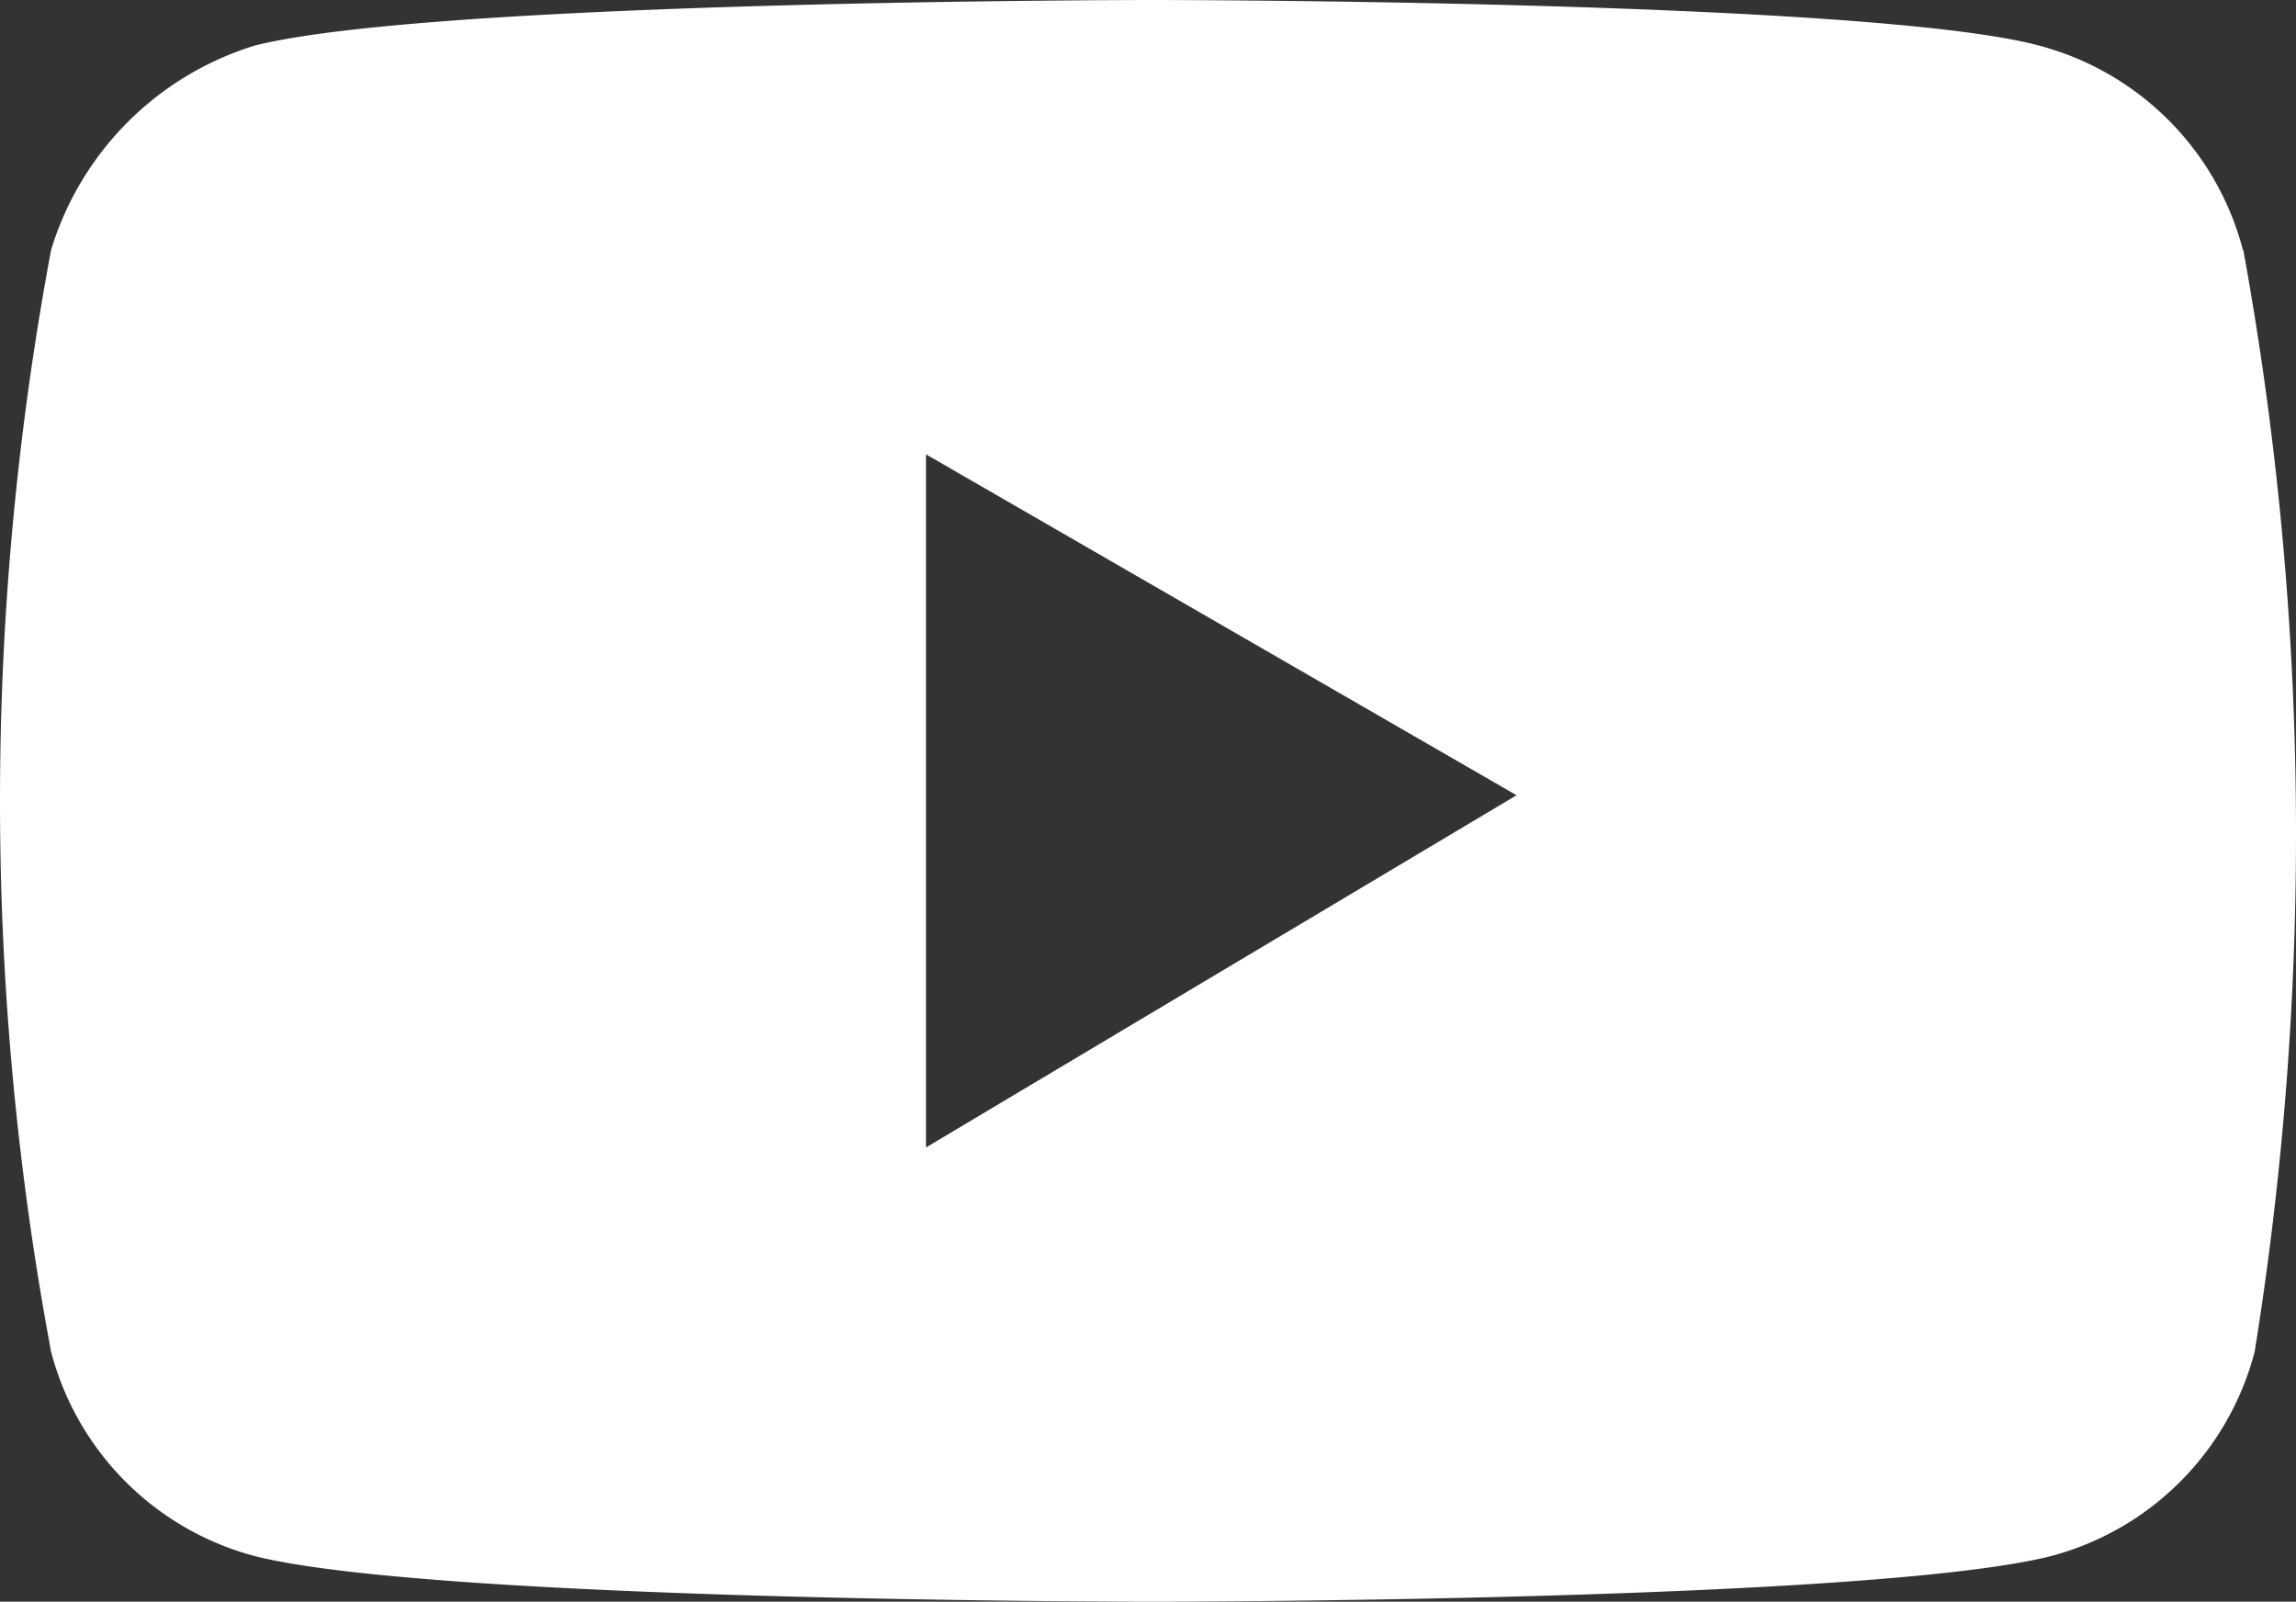
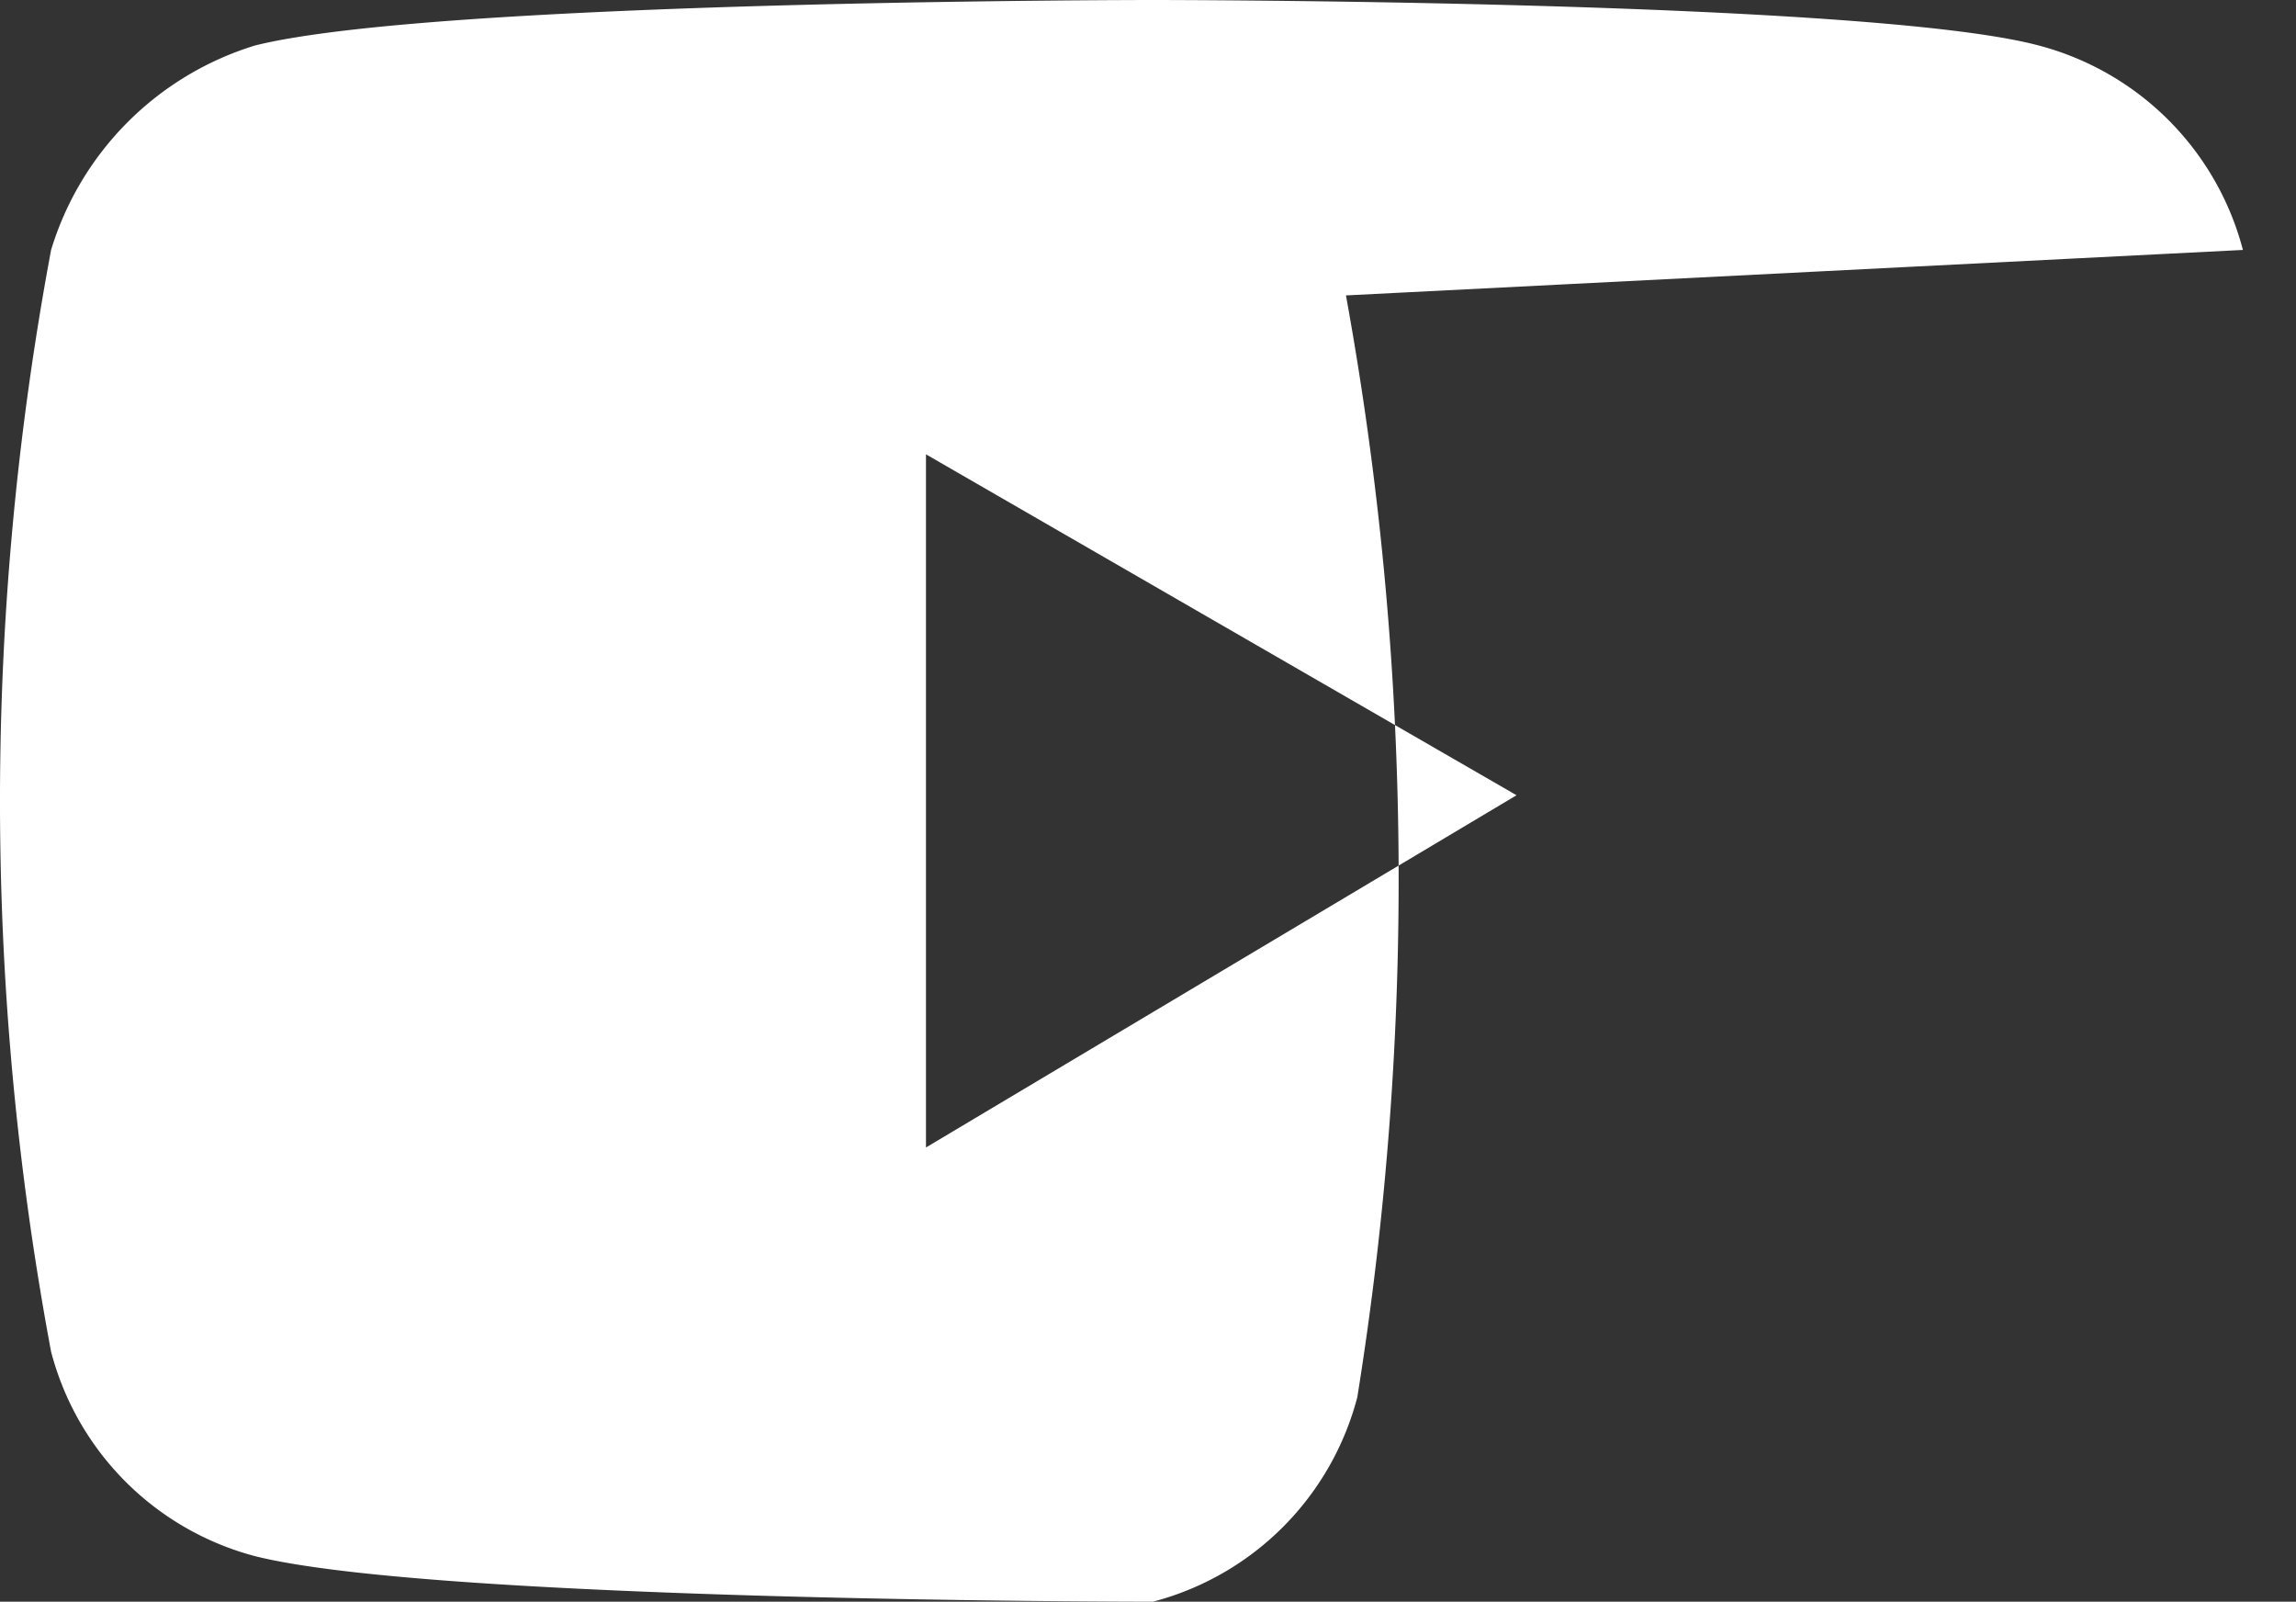
<svg xmlns="http://www.w3.org/2000/svg" width="56.663" height="39.521" viewBox="0 0 56.663 39.521">
  <rect x="0" y="0" width="56.663" height="39.521" fill="#333333" stroke="none" />
  <g transform="translate(-0.001)">
-     <path d="M55.354,6.167h0a7.066,7.066,0,0,0-5.045-5.046C46.1,0,28.448,0,28.448,0S10.791,0,6.3,1.121A7.581,7.581,0,0,0,1.262,6.167a73.883,73.883,0,0,0,0,27.186A7.066,7.066,0,0,0,6.307,38.4c4.484,1.121,22.146,1.121,22.146,1.121s17.657,0,22.146-1.121a7.066,7.066,0,0,0,5.045-5.046,80.5,80.5,0,0,0-.28-27.186M22.853,28.313V11.21l14.575,8.412Z" fill="#fff" />
+     <path d="M55.354,6.167h0a7.066,7.066,0,0,0-5.045-5.046C46.1,0,28.448,0,28.448,0S10.791,0,6.3,1.121A7.581,7.581,0,0,0,1.262,6.167a73.883,73.883,0,0,0,0,27.186A7.066,7.066,0,0,0,6.307,38.4c4.484,1.121,22.146,1.121,22.146,1.121a7.066,7.066,0,0,0,5.045-5.046,80.5,80.5,0,0,0-.28-27.186M22.853,28.313V11.21l14.575,8.412Z" fill="#fff" />
  </g>
</svg>